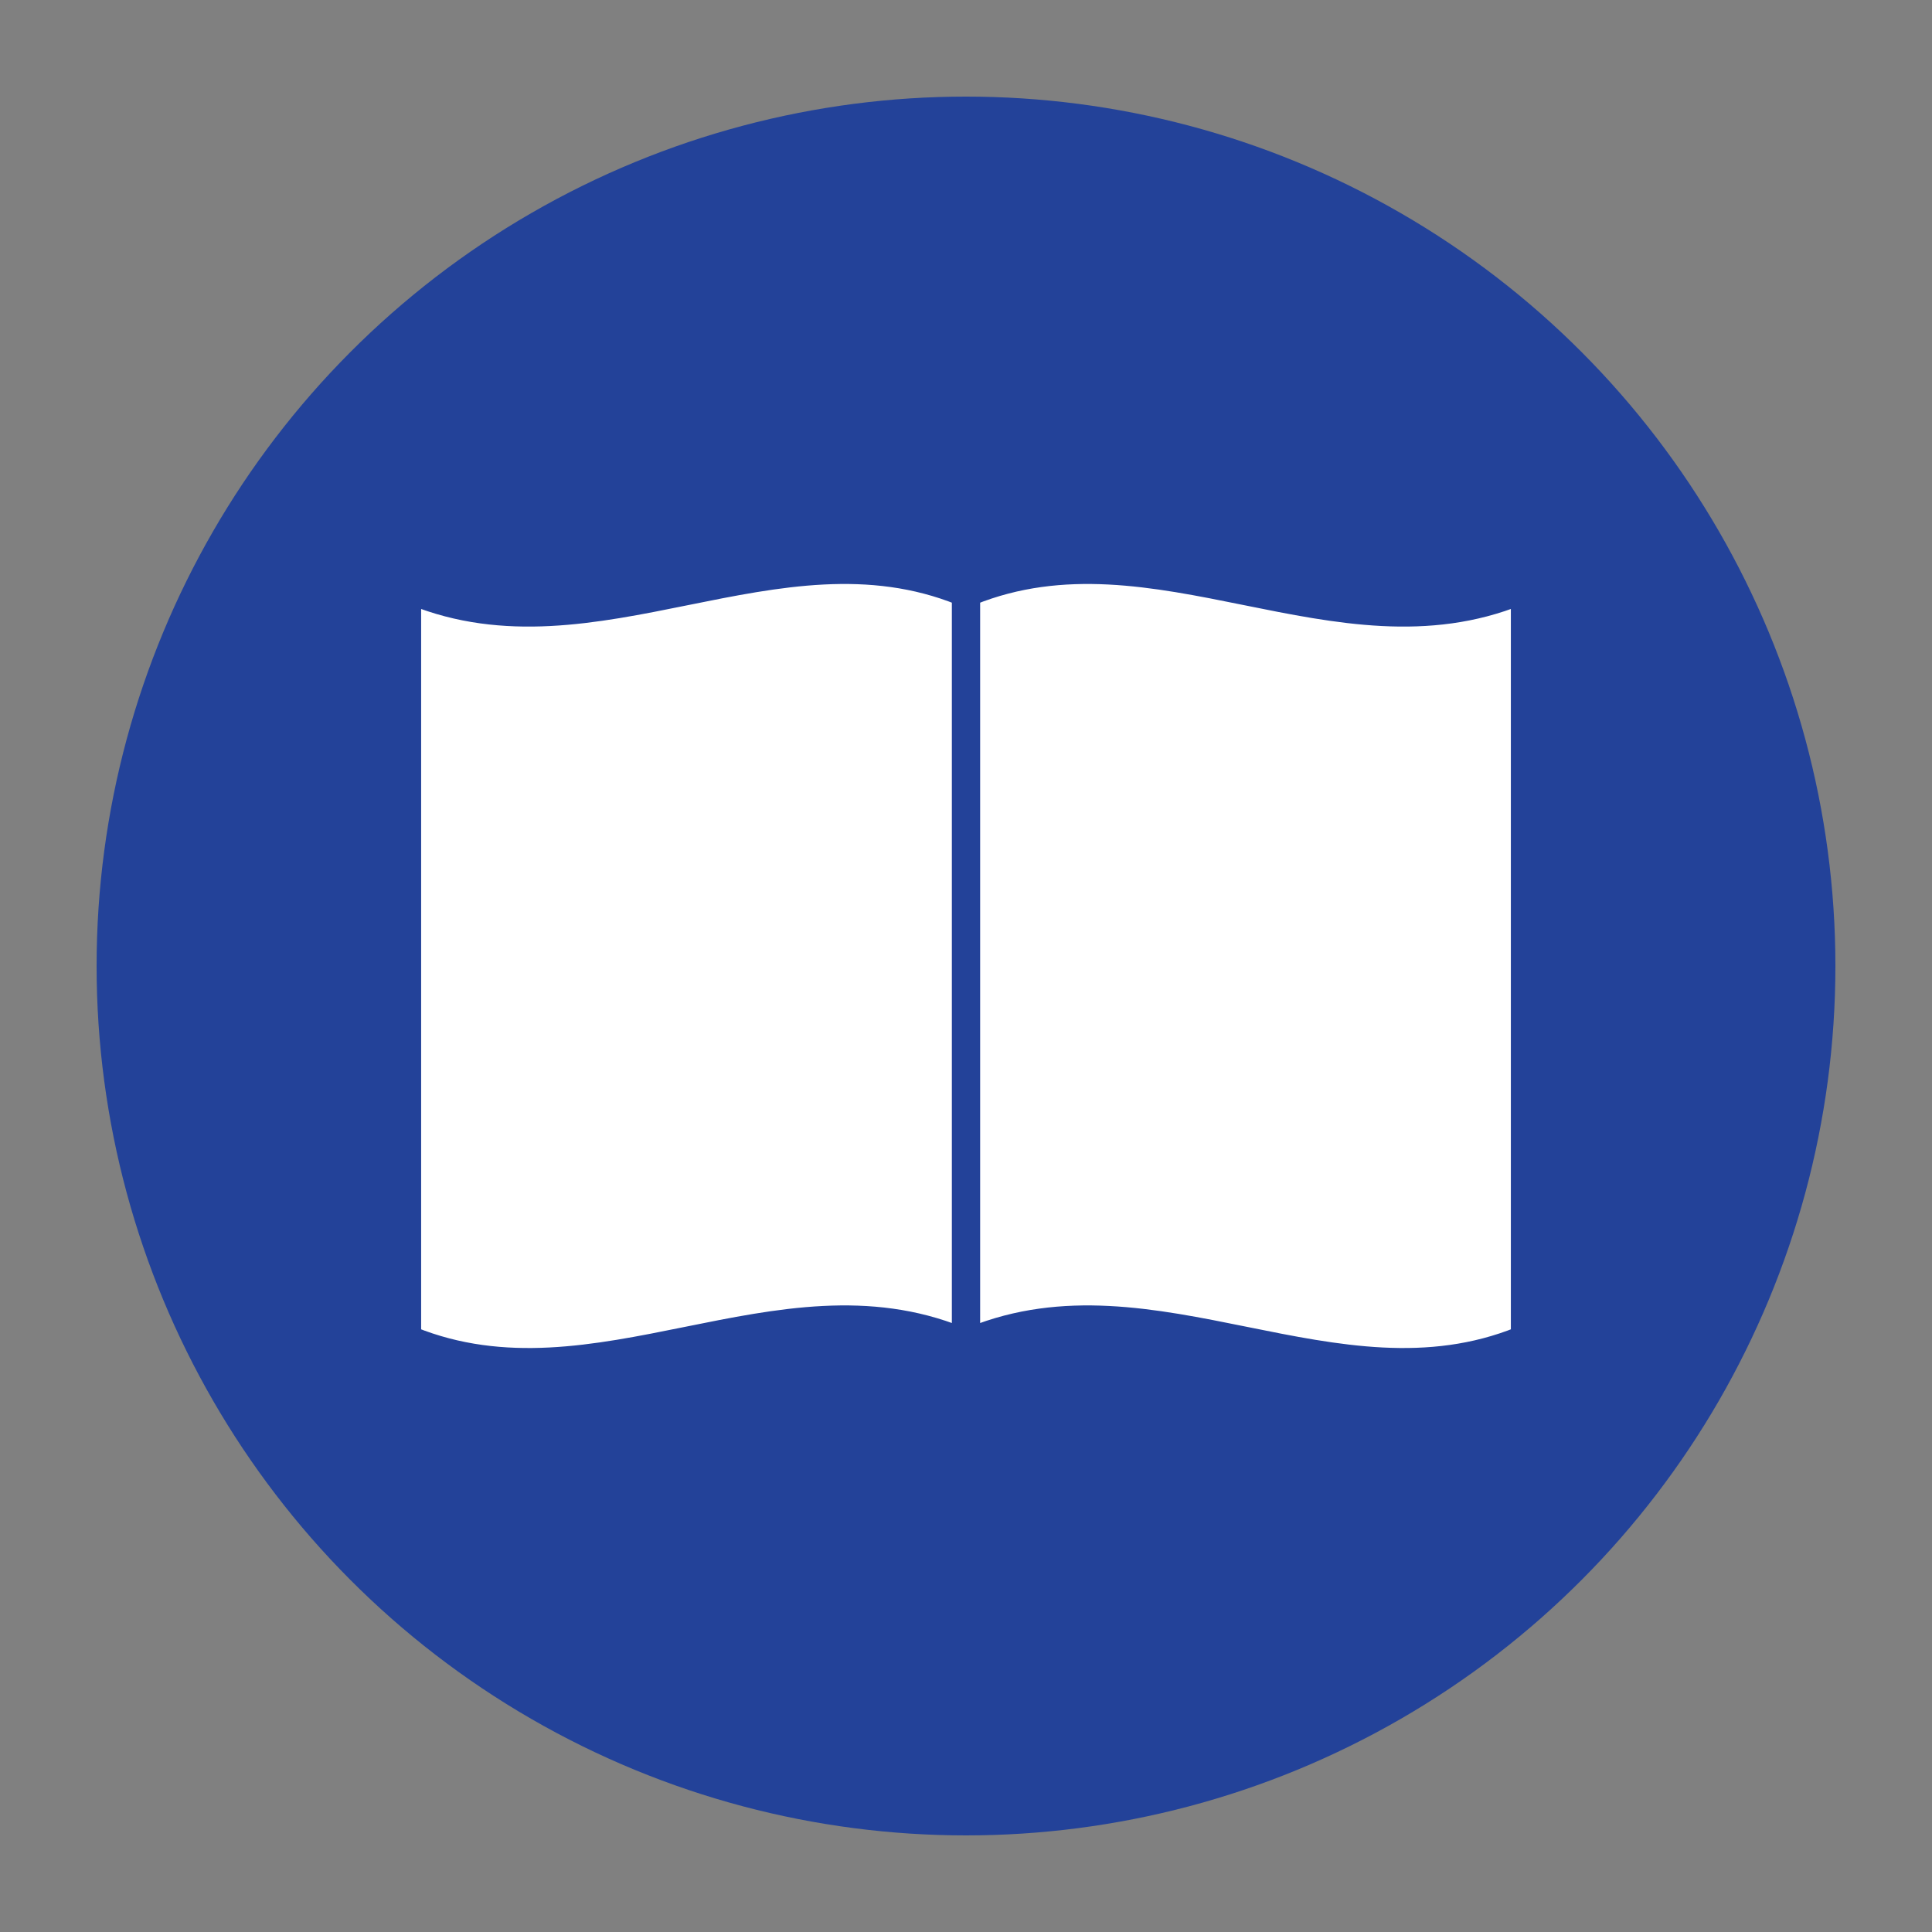
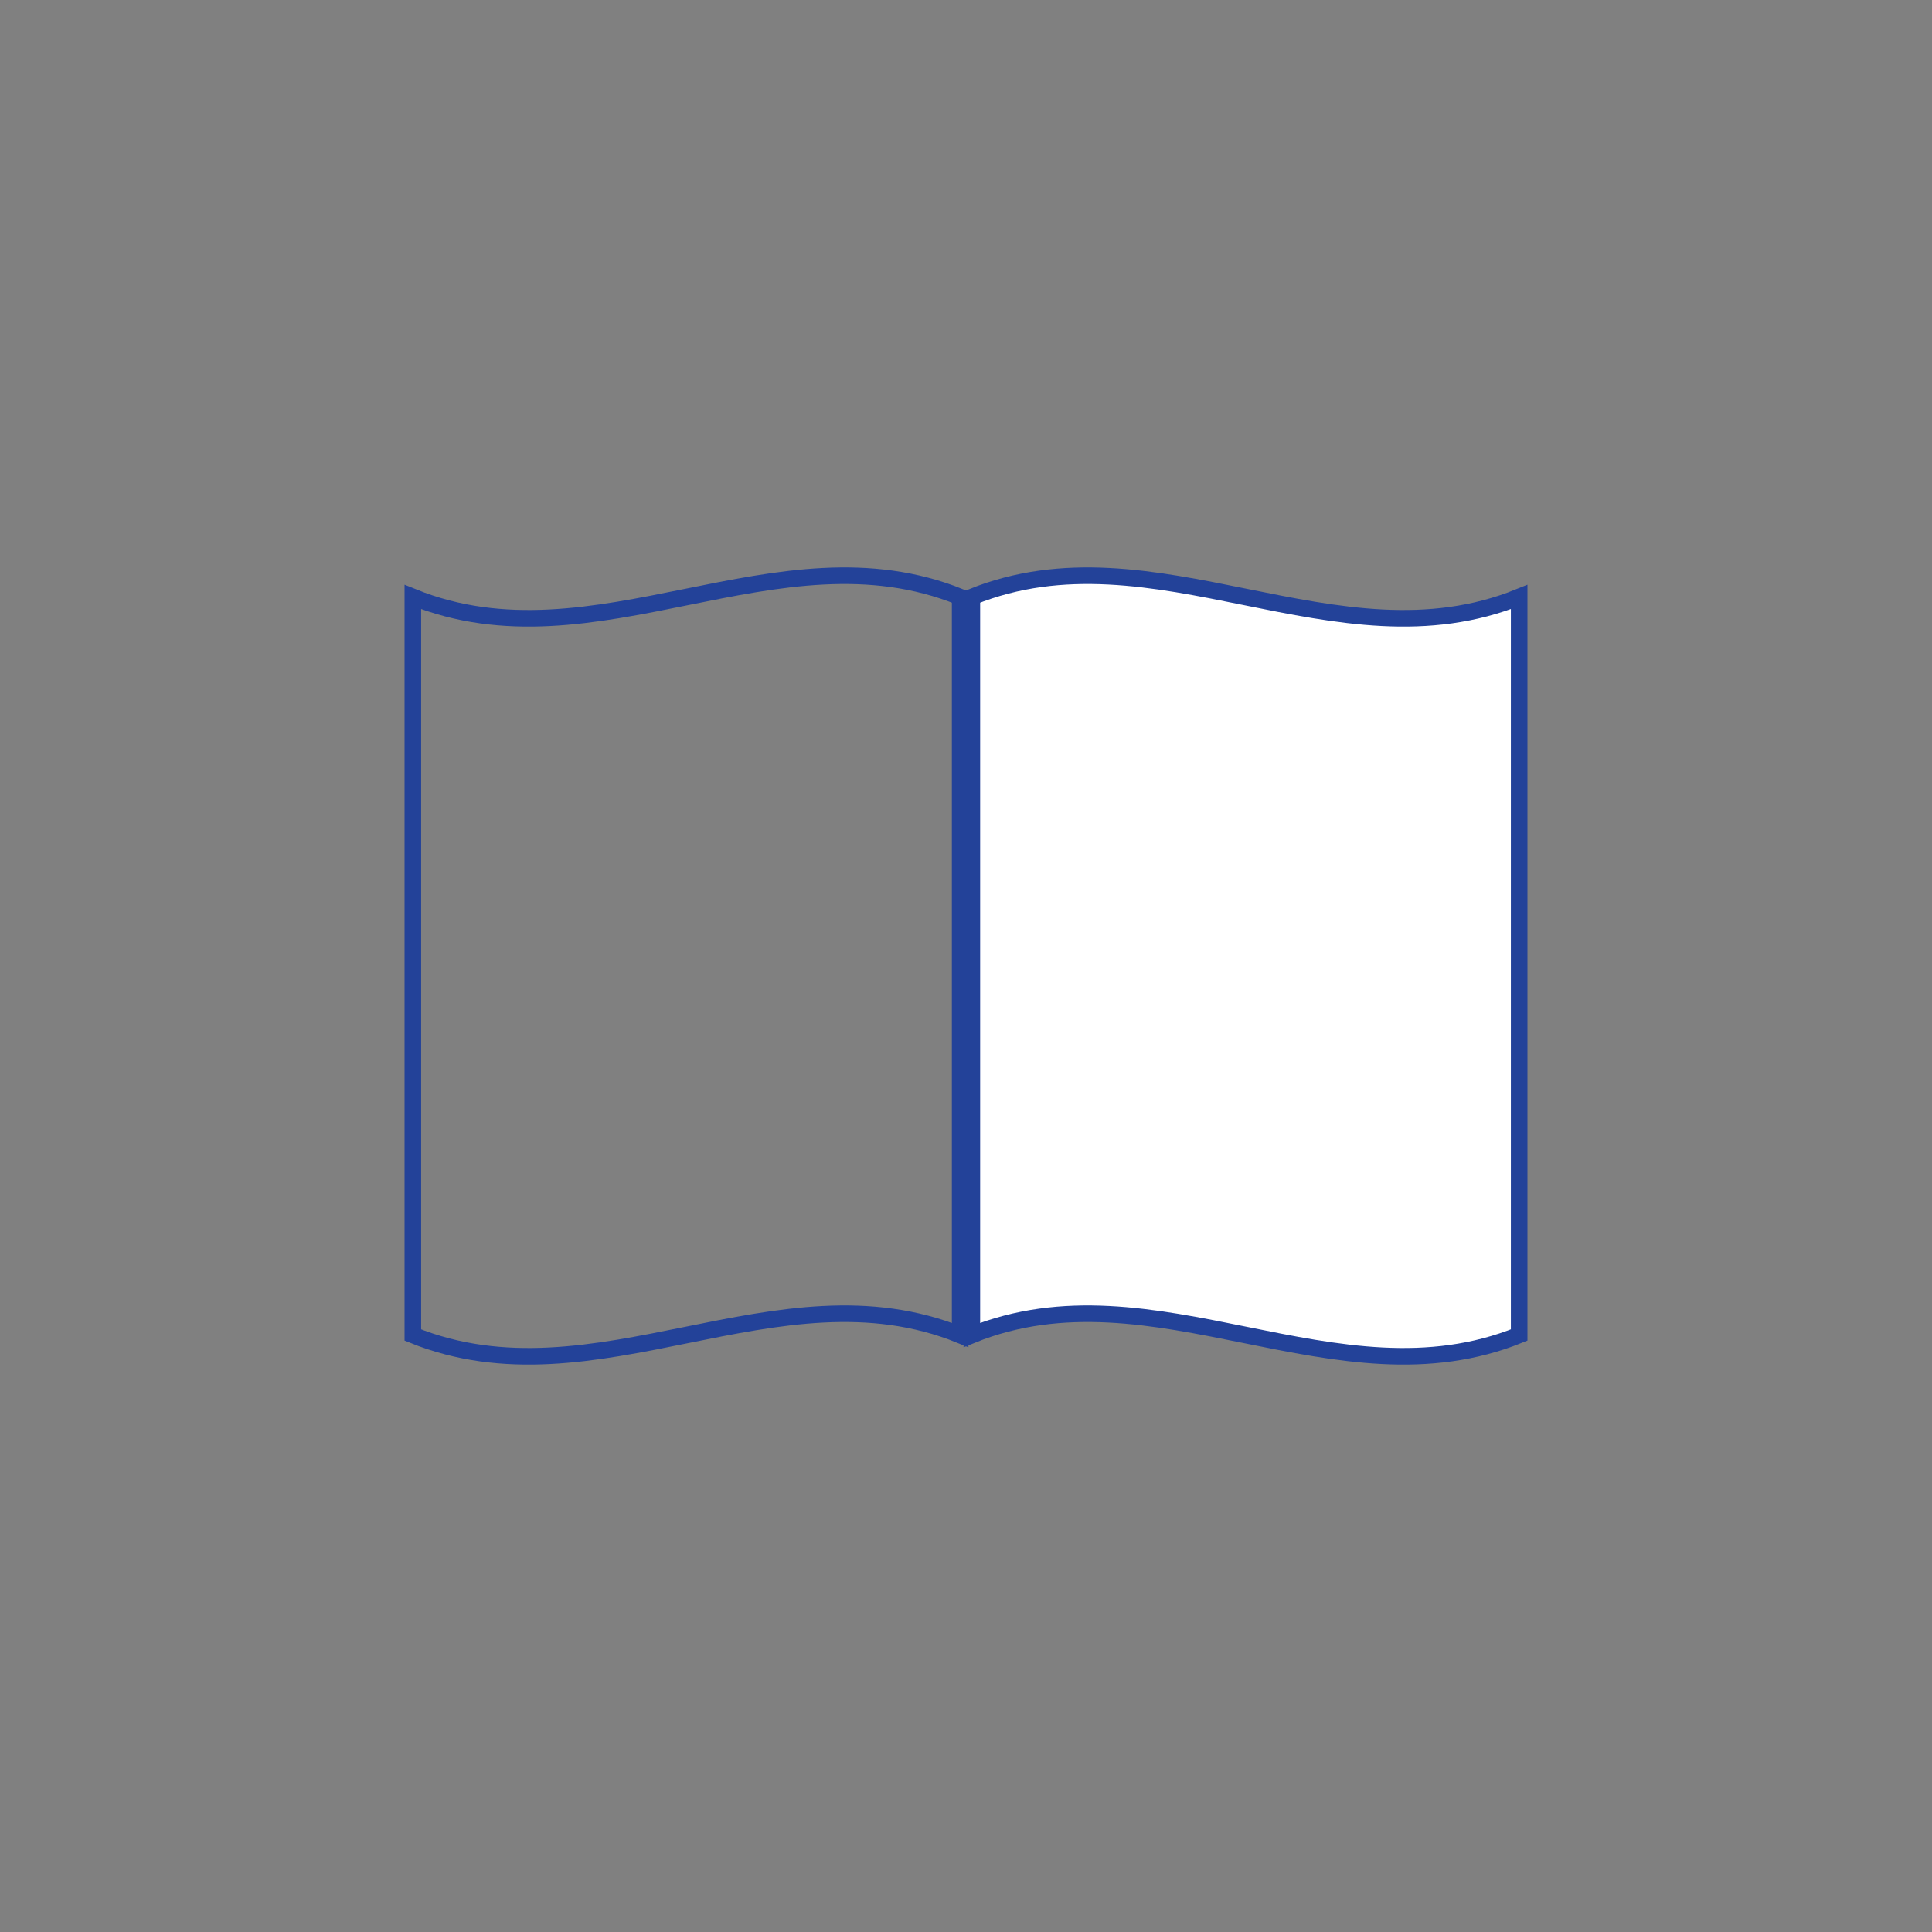
<svg xmlns="http://www.w3.org/2000/svg" version="1.1" id="Ebene_1" x="0px" y="0px" viewBox="0 0 1000 1000" style="enable-background:new 0 0 1000 1000;" xml:space="preserve">
  <rect x="0" y="0" width="1000" height="1000" fill="#808080" stroke="none" />
-   <circle style="fill:#234299;" cx="500" cy="500" r="450" />
  <g style="display:none;">
    <line style="display:inline;fill:none;stroke:#234299;stroke-width:17;stroke-miterlimit:10;" x1="410" y1="701.4" x2="590" y2="701.4" />
    <g style="display:inline;">
-       <path style="fill:#234299;" d="M473.287,675.969c-0.299-2.41-0.515-4.82-0.777-7.23l-0.644-7.23    c-0.228-2.41-0.386-4.82-0.583-7.23l-0.507-7.23c-0.311-4.82-0.592-9.64-0.839-14.46l-0.342-7.23l-0.299-7.23    c-0.197-4.82-0.338-9.64-0.476-14.46c-0.141-4.82-0.218-9.64-0.323-14.46c-0.053-4.82-0.142-9.64-0.164-14.46    c-0.007-4.82-0.07-9.64-0.032-14.46l0.563,2.301c-2.051-4.005-4.141-7.99-6.15-12.016c-2.024-4.019-4.062-8.03-6.04-12.073    c-2.003-4.03-3.977-8.075-5.925-12.133c-1.974-4.045-3.873-8.129-5.805-12.196c-1.892-4.088-3.807-8.163-5.653-12.275    l-2.773-6.165l-2.73-6.187c-1.797-4.137-3.591-8.276-5.301-12.458c-1.731-4.171-3.438-8.355-5.038-12.594    c2.552,3.744,4.999,7.543,7.421,11.355c2.443,3.801,4.802,7.646,7.158,11.492l3.499,5.787l3.456,5.81    c2.307,3.872,4.545,7.779,6.807,11.674c2.221,3.916,4.475,7.816,6.655,11.754c2.206,3.924,4.385,7.863,6.535,11.816    c2.176,3.94,4.291,7.911,6.42,11.876c2.144,3.956,4.207,7.955,6.31,11.933l0.553,1.046l0.01,1.255    c0.039,4.82-0.024,9.64-0.032,14.46c-0.022,4.82-0.112,9.64-0.164,14.46c-0.105,4.82-0.182,9.64-0.323,14.46    c-0.137,4.82-0.279,9.64-0.476,14.46l-0.299,7.23l-0.342,7.23c-0.247,4.82-0.528,9.64-0.839,14.46l-0.507,7.23    c-0.196,2.41-0.355,4.82-0.583,7.23l-0.644,7.23C473.802,671.149,473.586,673.559,473.287,675.969z" />
+       <path style="fill:#234299;" d="M473.287,675.969c-0.299-2.41-0.515-4.82-0.777-7.23l-0.644-7.23    c-0.228-2.41-0.386-4.82-0.583-7.23l-0.507-7.23c-0.311-4.82-0.592-9.64-0.839-14.46l-0.342-7.23l-0.299-7.23    c-0.197-4.82-0.338-9.64-0.476-14.46c-0.141-4.82-0.218-9.64-0.323-14.46c-0.053-4.82-0.142-9.64-0.164-14.46    c-0.007-4.82-0.07-9.64-0.032-14.46l0.563,2.301c-2.051-4.005-4.141-7.99-6.15-12.016c-2.024-4.019-4.062-8.03-6.04-12.073    c-2.003-4.03-3.977-8.075-5.925-12.133c-1.974-4.045-3.873-8.129-5.805-12.196c-1.892-4.088-3.807-8.163-5.653-12.275    l-2.773-6.165l-2.73-6.187c-1.797-4.137-3.591-8.276-5.301-12.458c-1.731-4.171-3.438-8.355-5.038-12.594    c2.552,3.744,4.999,7.543,7.421,11.355c2.443,3.801,4.802,7.646,7.158,11.492l3.499,5.787l3.456,5.81    c2.307,3.872,4.545,7.779,6.807,11.674c2.221,3.916,4.475,7.816,6.655,11.754c2.206,3.924,4.385,7.863,6.535,11.816    c2.176,3.94,4.291,7.911,6.42,11.876c2.144,3.956,4.207,7.955,6.31,11.933l0.553,1.046l0.01,1.255    c0.039,4.82-0.024,9.64-0.032,14.46c-0.105,4.82-0.182,9.64-0.323,14.46    c-0.137,4.82-0.279,9.64-0.476,14.46l-0.299,7.23l-0.342,7.23c-0.247,4.82-0.528,9.64-0.839,14.46l-0.507,7.23    c-0.196,2.41-0.355,4.82-0.583,7.23l-0.644,7.23C473.802,671.149,473.586,673.559,473.287,675.969z" />
    </g>
    <g style="display:inline;">
      <path style="fill:#234299;" d="M527.606,675.969c-0.299-2.41-0.515-4.82-0.777-7.23l-0.644-7.23    c-0.228-2.41-0.386-4.82-0.583-7.23l-0.507-7.23c-0.311-4.82-0.592-9.64-0.839-14.46l-0.342-7.23l-0.299-7.23    c-0.197-4.82-0.339-9.64-0.476-14.46c-0.141-4.82-0.218-9.64-0.323-14.46c-0.053-4.82-0.142-9.64-0.164-14.46    c-0.007-4.82-0.07-9.64-0.032-14.46l0.01-1.255l0.553-1.046c2.102-3.978,4.166-7.977,6.31-11.933    c2.129-3.964,4.244-7.936,6.42-11.876c2.15-3.953,4.329-7.892,6.535-11.816c2.179-3.938,4.434-7.837,6.655-11.754    c2.262-3.895,4.5-7.803,6.807-11.674l3.456-5.81l3.499-5.787c2.356-3.846,4.716-7.69,7.158-11.492    c2.422-3.812,4.869-7.611,7.421-11.355c-1.601,4.239-3.308,8.423-5.038,12.595c-1.711,4.182-3.504,8.321-5.301,12.458l-2.73,6.187    l-2.773,6.165c-1.846,4.112-3.761,8.187-5.653,12.275c-1.932,4.067-3.831,8.151-5.805,12.196    c-1.947,4.059-3.922,8.104-5.925,12.133c-1.977,4.043-4.016,8.055-6.04,12.073c-2.009,4.027-4.099,8.011-6.15,12.016l0.563-2.301    c0.039,4.82-0.024,9.64-0.032,14.46c-0.022,4.82-0.112,9.64-0.164,14.46c-0.105,4.82-0.182,9.64-0.323,14.46    c-0.137,4.82-0.279,9.64-0.476,14.46l-0.299,7.23l-0.342,7.23c-0.247,4.82-0.528,9.64-0.839,14.46l-0.507,7.23    c-0.196,2.41-0.355,4.82-0.583,7.23l-0.644,7.23C528.122,671.149,527.905,673.559,527.606,675.969z" />
    </g>
    <line style="display:inline;fill:none;stroke:#234299;stroke-width:17;stroke-miterlimit:10;" x1="410.447" y1="797.008" x2="590.447" y2="797.008" />
  </g>
  <g>
-     <path style="fill:#FFFFFF;" d="M496.97,691c-94.427-38.2-188.854,38.2-283.281,0c0-127.333,0-254.667,0-382   c94.427,38.2,188.854-38.2,283.281,0C496.97,436.333,496.97,563.667,496.97,691z" />
    <path style="fill:none;stroke:#234299;stroke-width:8.584;stroke-miterlimit:10;" d="M496.97,691   c-94.427-38.2-188.854,38.2-283.281,0c0-127.333,0-254.667,0-382c94.427,38.2,188.854-38.2,283.281,0   C496.97,436.333,496.97,563.667,496.97,691z" />
  </g>
  <g>
    <path style="fill:#FFFFFF;" d="M503.03,691c94.427-38.2,188.854,38.2,283.281,0c0-127.333,0-254.667,0-382   c-94.427,38.2-188.854-38.2-283.281,0C503.03,436.333,503.03,563.667,503.03,691z" />
    <path style="fill:none;stroke:#234299;stroke-width:8.584;stroke-miterlimit:10;" d="M503.03,691   c94.427-38.2,188.854,38.2,283.281,0c0-127.333,0-254.667,0-382c-94.427,38.2-188.854-38.2-283.281,0   C503.03,436.333,503.03,563.667,503.03,691z" />
  </g>
</svg>